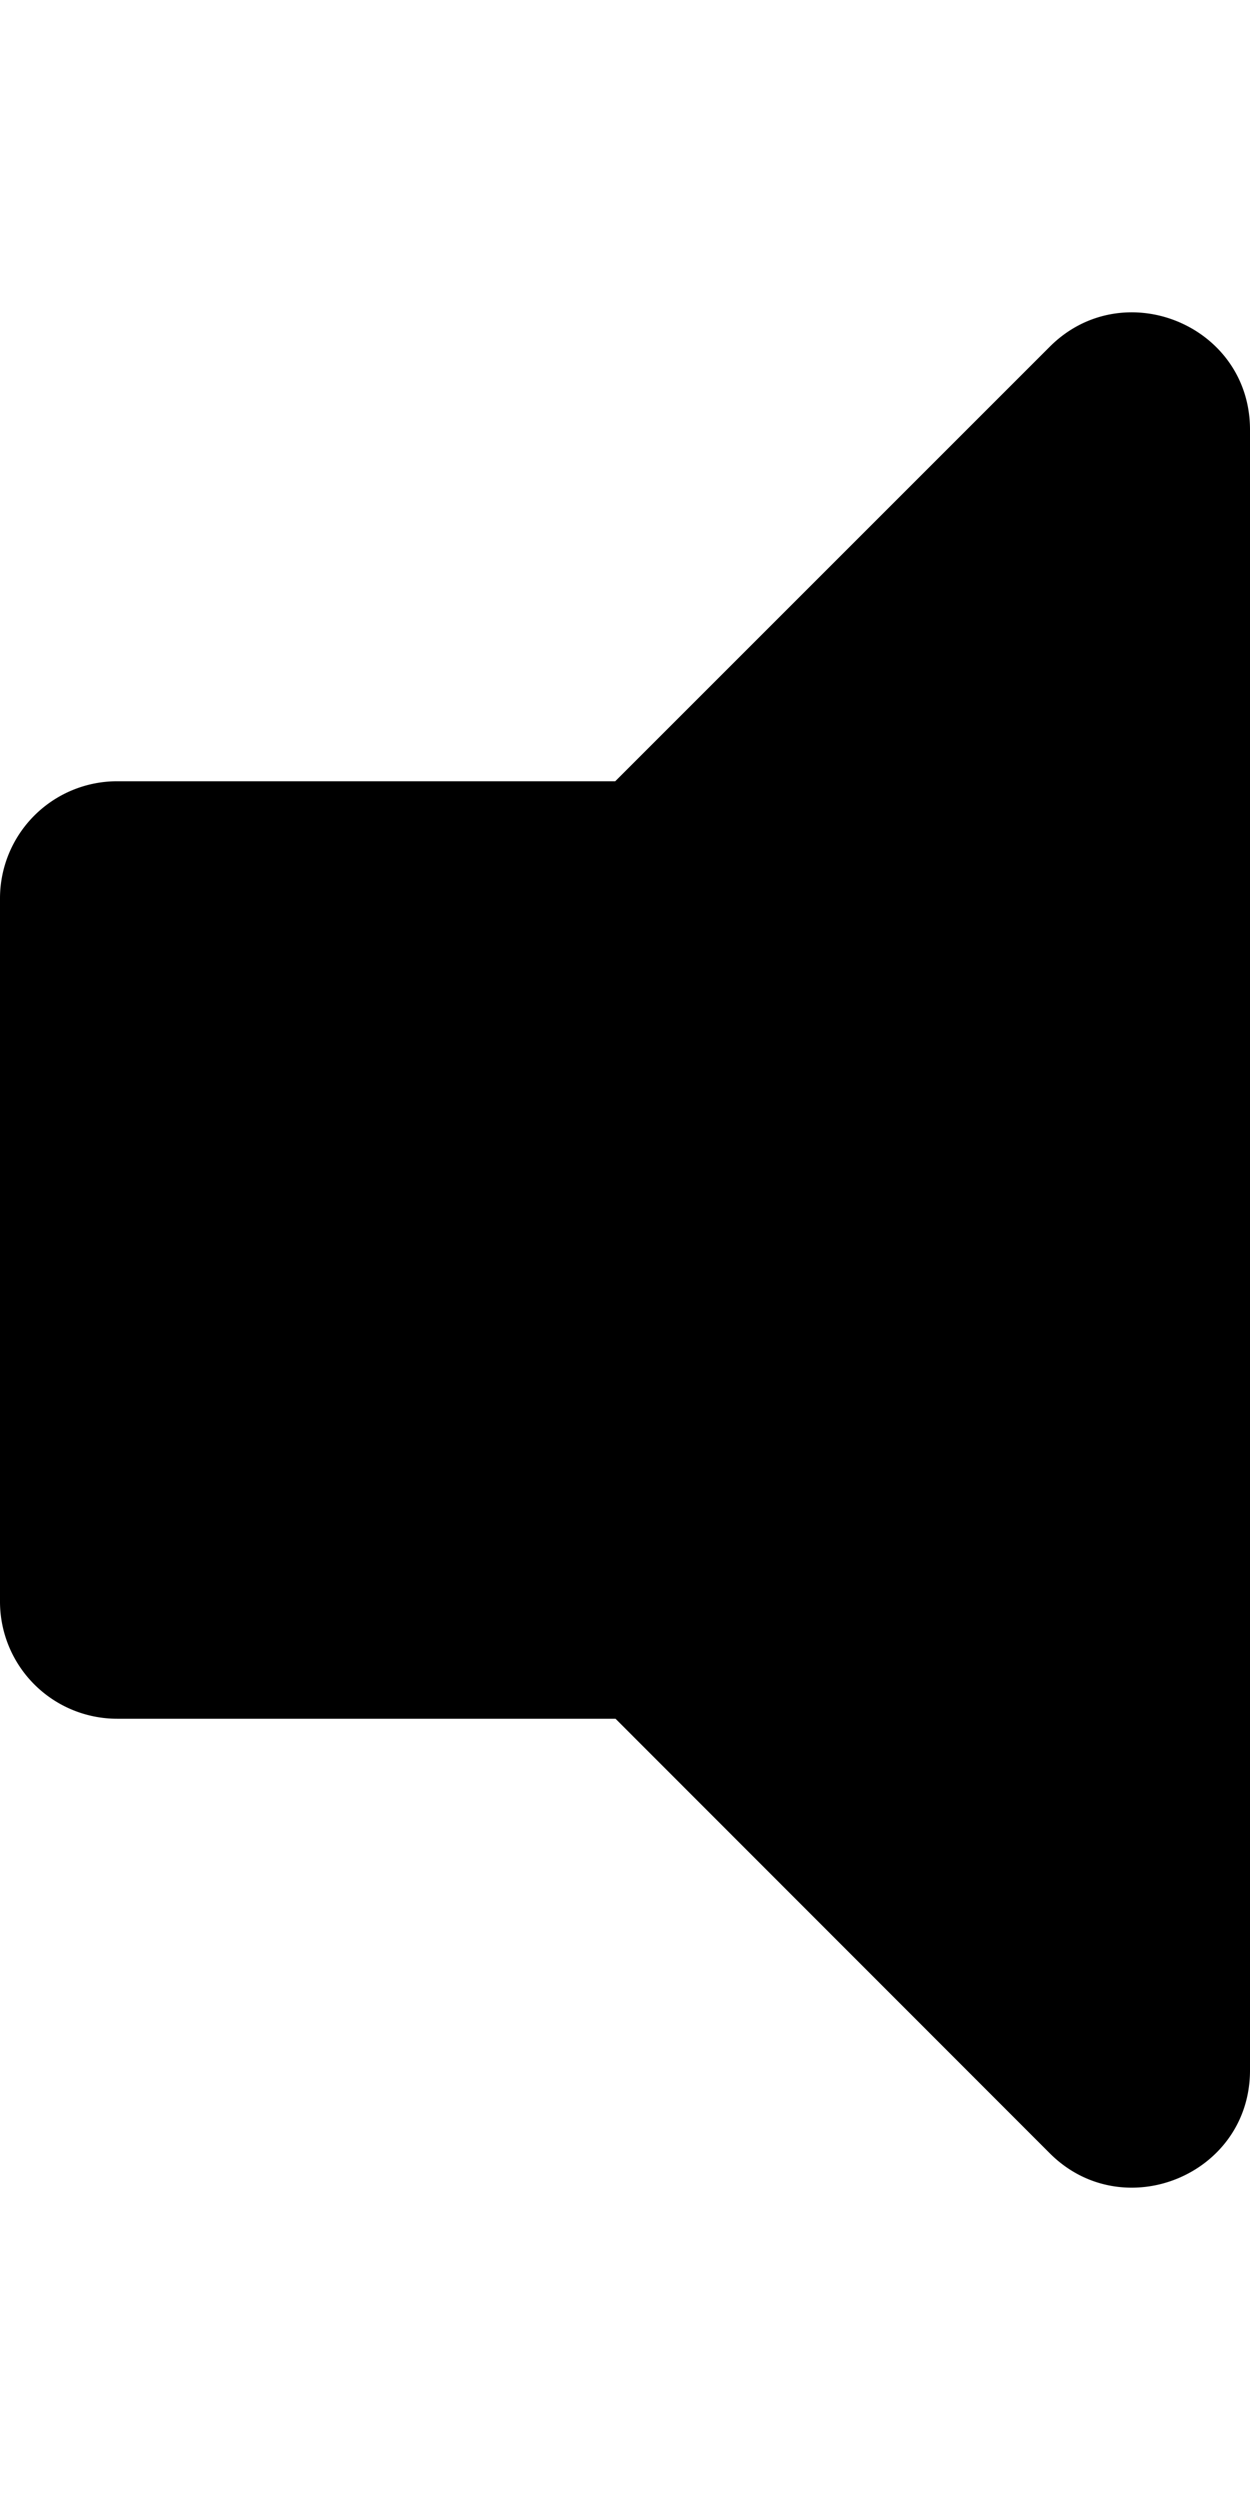
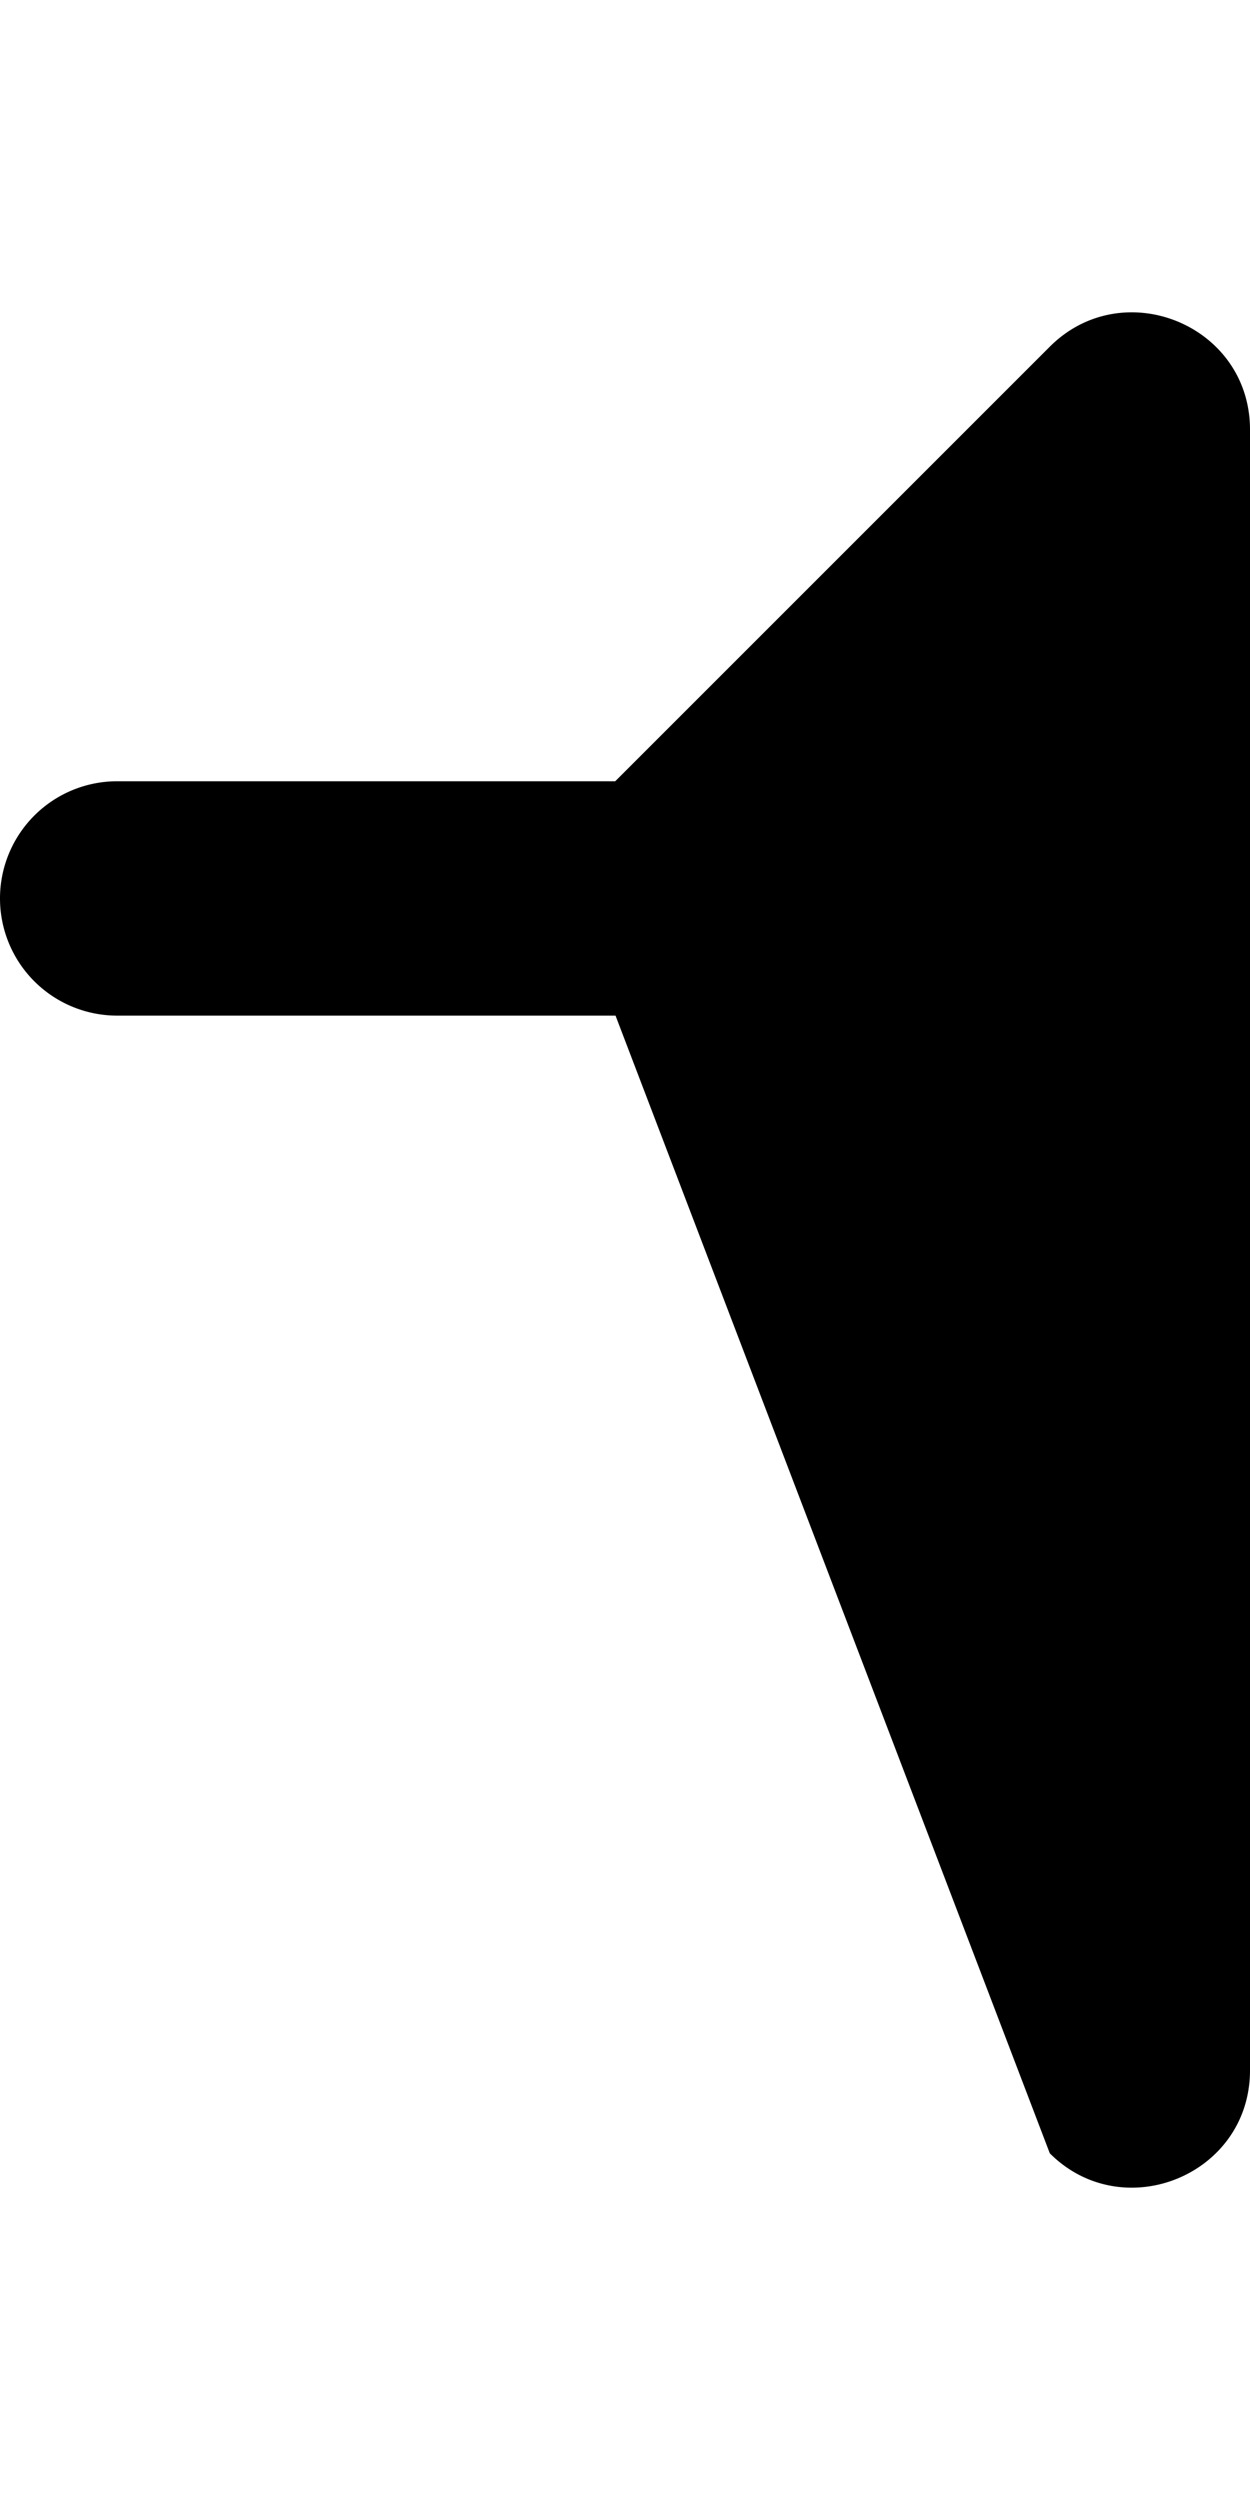
<svg xmlns="http://www.w3.org/2000/svg" width="0.5em" height="1em" viewBox="0 0 256 512">
-   <path fill="currentColor" d="m215 71l-89 89H24a24 24 0 0 0-24 24v144a24 24 0 0 0 24 24h102.06L215 441c15 15 41 4.47 41-17V88c0-21.47-26-32-41-17" />
+   <path fill="currentColor" d="m215 71l-89 89H24a24 24 0 0 0-24 24a24 24 0 0 0 24 24h102.06L215 441c15 15 41 4.47 41-17V88c0-21.47-26-32-41-17" />
</svg>